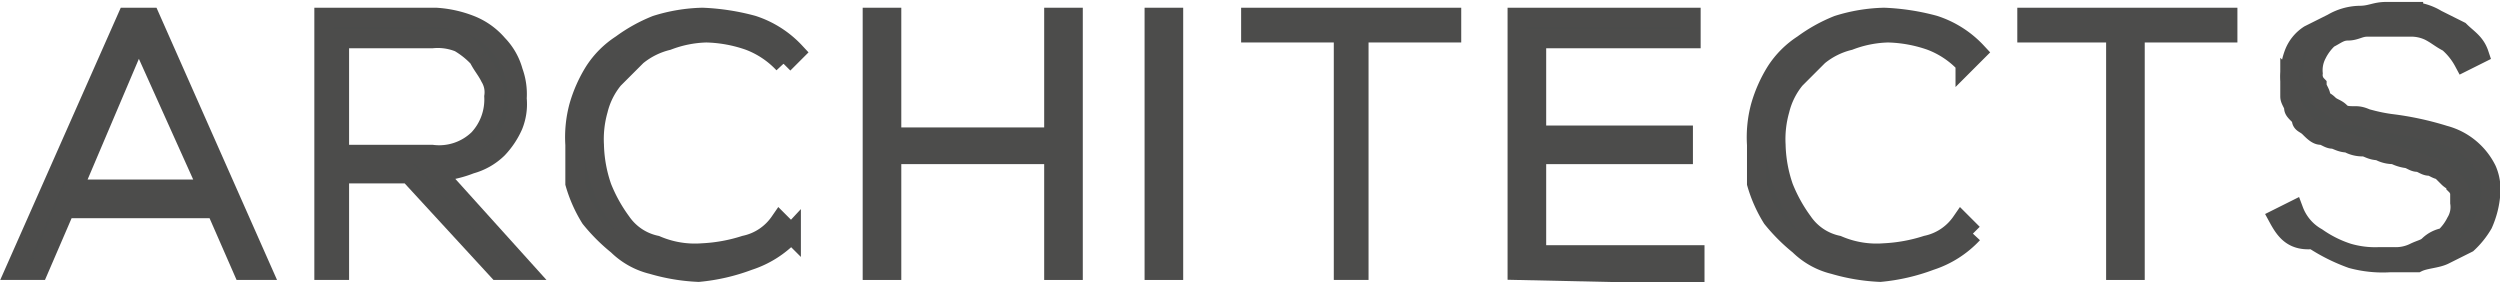
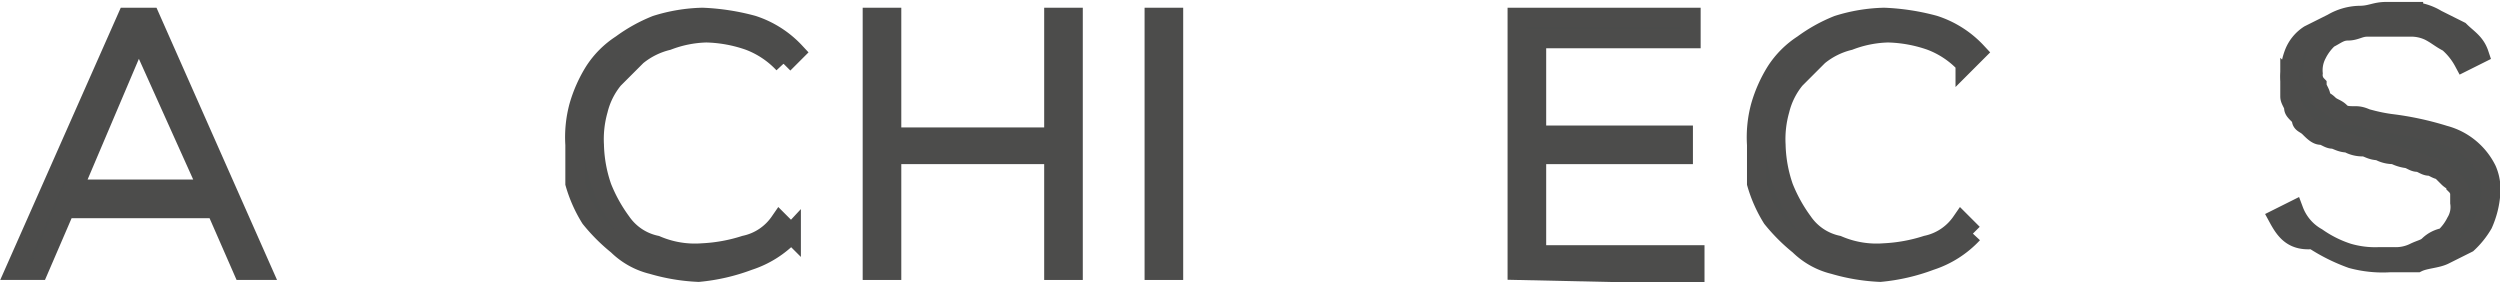
<svg xmlns="http://www.w3.org/2000/svg" viewBox="0 0 64.74 7.31">
  <defs>
    <style>.cls-1{fill:#4b4c4b;stroke:#4c4c4b;stroke-miterlimit:10;stroke-width:0.5px;}</style>
  </defs>
  <title>GramiAsset 1</title>
  <g id="Layer_2" data-name="Layer 2">
    <g id="Layer_1-2" data-name="Layer 1">
      <path class="cls-1" d="M.39,7,3.29.45h.6L6.79,7h-.5l-.7-1.6H1.69L1,7Zm1.5-2.1h3.5l-1.8-4Z" />
-       <path class="cls-1" d="M8.39,7V.45h2.9a2.92,2.92,0,0,1,.9.2,1.79,1.79,0,0,1,.7.5,1.61,1.61,0,0,1,.4.7,1.7,1.7,0,0,1,.1.7h0a1.48,1.48,0,0,1-.1.7,2.09,2.09,0,0,1-.4.6,1.61,1.61,0,0,1-.7.4,2.92,2.92,0,0,1-.9.2L13.59,7h-.7l-2.3-2.5H8.79V7Zm.5-3h2.3a1.46,1.46,0,0,0,1.2-.4,1.5,1.5,0,0,0,.4-1.1h0a.75.75,0,0,0-.1-.5c-.1-.2-.2-.3-.3-.5a2.18,2.18,0,0,0-.5-.4,1.48,1.48,0,0,0-.7-.1H8.79V4Z" />
      <path class="cls-1" d="M14.89,3.75h0a3.08,3.08,0,0,1,.1-1,3.55,3.55,0,0,1,.4-.9,2.34,2.34,0,0,1,.7-.7,4.05,4.05,0,0,1,.9-.5,4.3,4.3,0,0,1,1.2-.2,5.85,5.85,0,0,1,1.3.2,2.59,2.59,0,0,1,1.1.7l-.3.3a2.36,2.36,0,0,0-.9-.6,3.59,3.59,0,0,0-1.1-.2,3,3,0,0,0-1,.2,2,2,0,0,0-.8.4l-.6.6a2,2,0,0,0-.4.8,2.77,2.77,0,0,0-.1.9h0a3.59,3.59,0,0,0,.2,1.1,4.05,4.05,0,0,0,.5.9,1.46,1.46,0,0,0,.9.6,2.54,2.54,0,0,0,1.2.2,4.25,4.25,0,0,0,1.1-.2,1.46,1.46,0,0,0,.9-.6l.3.3a2.59,2.59,0,0,1-1.1.7,5,5,0,0,1-1.3.3,5,5,0,0,1-1.2-.2,1.93,1.93,0,0,1-.9-.5,4.62,4.62,0,0,1-.7-.7,3.55,3.55,0,0,1-.4-.9Z" />
      <path class="cls-1" d="M22.59,7V.45h.5v3.1h4.2V.45h.5V7h-.5V4h-4.2V7Z" />
      <path class="cls-1" d="M29.89,7V.45h.5V7Z" />
-       <path class="cls-1" d="M32.39.85V.45h5.2v.4h-2.4V7h-.4V.85Z" />
      <path class="cls-1" d="M39.29,7V.45h4.5V1h-4v2.5h3.8V4h-3.8v2.6h4.1v.5L39.29,7Z" />
      <path class="cls-1" d="M45.49,3.75h0a3.08,3.08,0,0,1,.1-1,3.55,3.55,0,0,1,.4-.9,2.34,2.34,0,0,1,.7-.7,4.05,4.05,0,0,1,.9-.5,4.3,4.3,0,0,1,1.2-.2,5.85,5.85,0,0,1,1.3.2,2.59,2.59,0,0,1,1.1.7l-.3.3a2.36,2.36,0,0,0-.9-.6,3.59,3.59,0,0,0-1.1-.2,3,3,0,0,0-1,.2,2,2,0,0,0-.8.4l-.6.6a2,2,0,0,0-.4.8,2.77,2.77,0,0,0-.1.9h0a3.59,3.59,0,0,0,.2,1.1,4.05,4.05,0,0,0,.5.9,1.46,1.46,0,0,0,.9.6,2.54,2.54,0,0,0,1.2.2,4.25,4.25,0,0,0,1.1-.2,1.46,1.46,0,0,0,.9-.6l.3.3a2.59,2.59,0,0,1-1.1.7,5,5,0,0,1-1.3.3,5,5,0,0,1-1.2-.2,1.93,1.93,0,0,1-.9-.5,4.62,4.62,0,0,1-.7-.7,3.55,3.55,0,0,1-.4-.9Z" />
-       <path class="cls-1" d="M52.49.85V.45h5.2v.4h-2.4V7h-.5V.85Z" />
      <path class="cls-1" d="M59,5.65l.4-.2a1.34,1.34,0,0,0,.6.7,3,3,0,0,0,.8.4,2.49,2.49,0,0,0,.8.1H62a1.09,1.09,0,0,0,.5-.1c.2-.1.3-.1.4-.2a.76.76,0,0,1,.4-.2,1.38,1.38,0,0,0,.3-.4.75.75,0,0,0,.1-.5V5a.35.35,0,0,0-.1-.2c0-.1-.1-.1-.2-.2l-.2-.2c-.1,0-.2-.1-.3-.1s-.2-.1-.3-.1-.2-.1-.3-.1A1,1,0,0,1,62,4a.76.76,0,0,1-.4-.1c-.2,0-.3-.1-.4-.1a.76.76,0,0,1-.4-.1c-.2,0-.3-.1-.4-.1s-.2-.1-.3-.1-.2-.1-.3-.2-.2-.1-.2-.2-.2-.2-.2-.3-.1-.2-.1-.3v-.4h0a1.7,1.7,0,0,1,.1-.7,1,1,0,0,1,.4-.5l.6-.3a1.45,1.45,0,0,1,.7-.2c.3,0,.4-.1.7-.1h.7a1.42,1.42,0,0,1,.6.2l.6.3c.2.2.4.3.5.6l-.4.2a1.76,1.76,0,0,0-.4-.5c-.2-.1-.3-.2-.5-.3a1.09,1.09,0,0,0-.5-.1h-1.1c-.2,0-.3.1-.5.1s-.3.1-.5.2a1.38,1.38,0,0,0-.3.4.9.9,0,0,0-.1.5.37.37,0,0,0,.1.3c0,.1.1.2.1.3s.1.1.2.2.2.1.3.2.2.1.4.1.3.1.4.1a4.33,4.33,0,0,0,.5.1,7.83,7.83,0,0,1,1.4.3,1.71,1.71,0,0,1,1.1.9,1.27,1.27,0,0,1,.1.6,2.35,2.35,0,0,1-.2.8,2.18,2.18,0,0,1-.4.5l-.6.3c-.2.1-.5.1-.7.2h-.7a3.08,3.08,0,0,1-1-.1,4.67,4.67,0,0,1-1-.5C59.39,6.25,59.19,6,59,5.65Z" />
    </g>
  </g>
</svg>